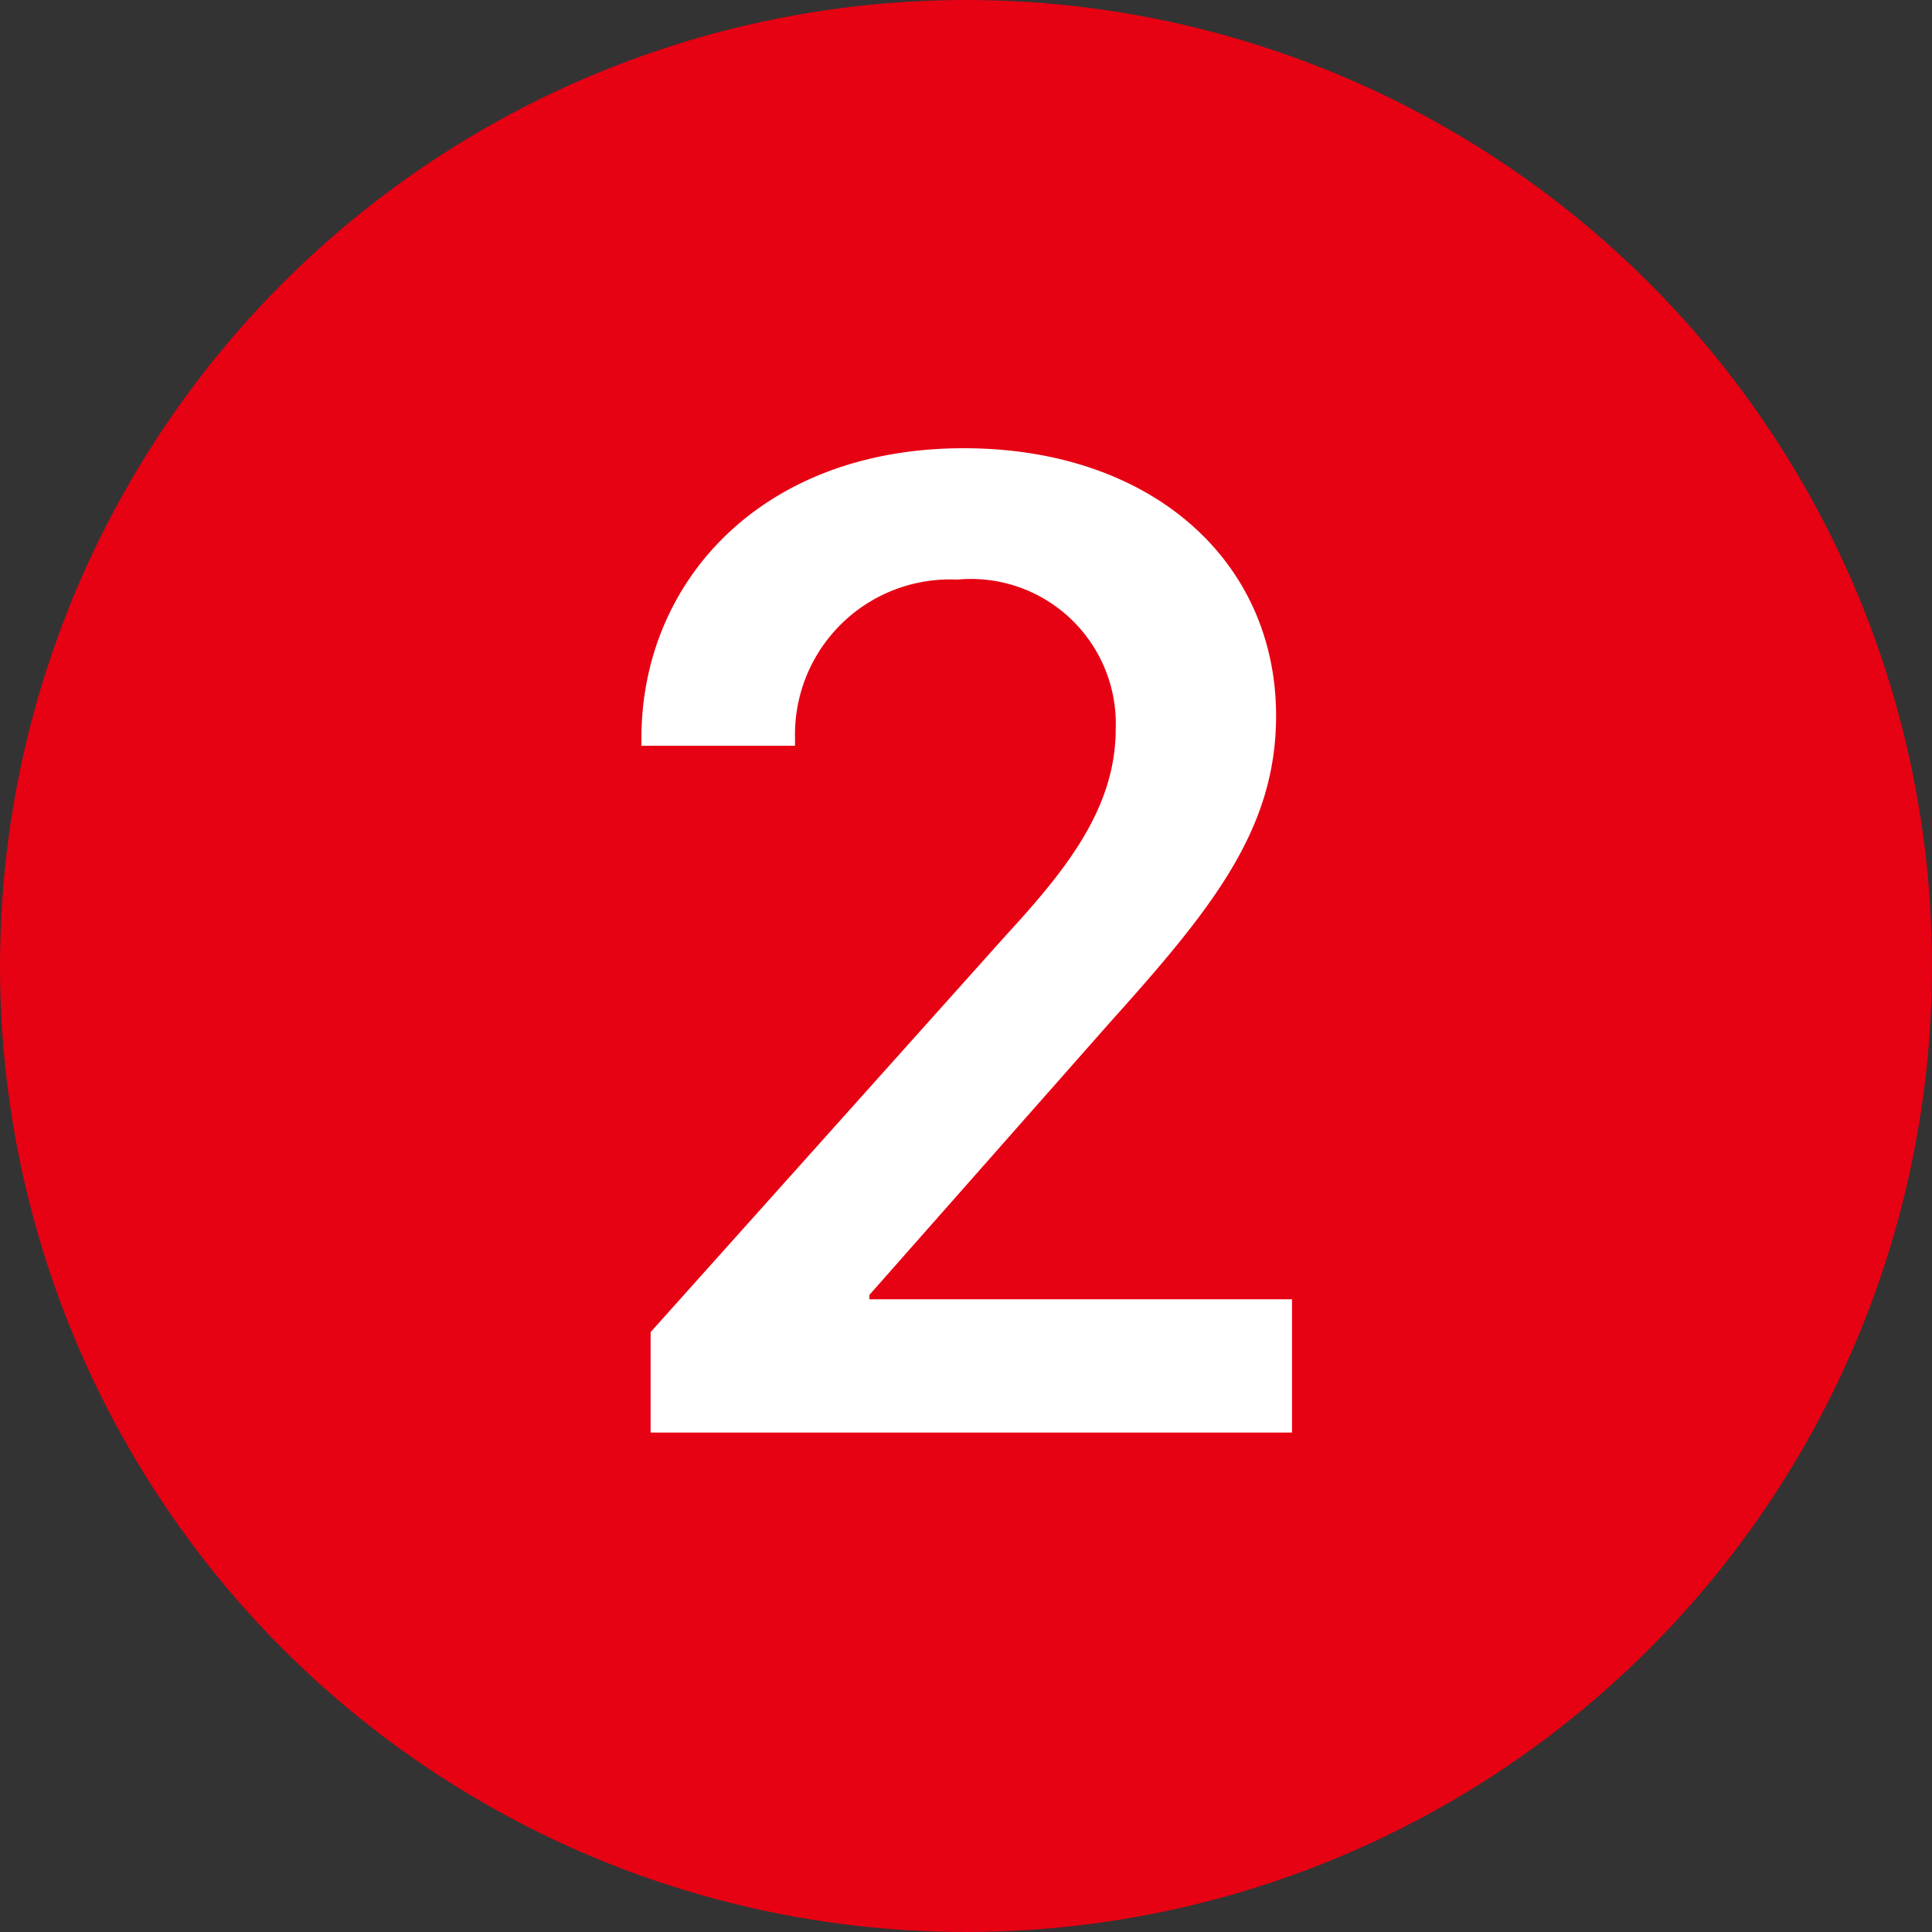
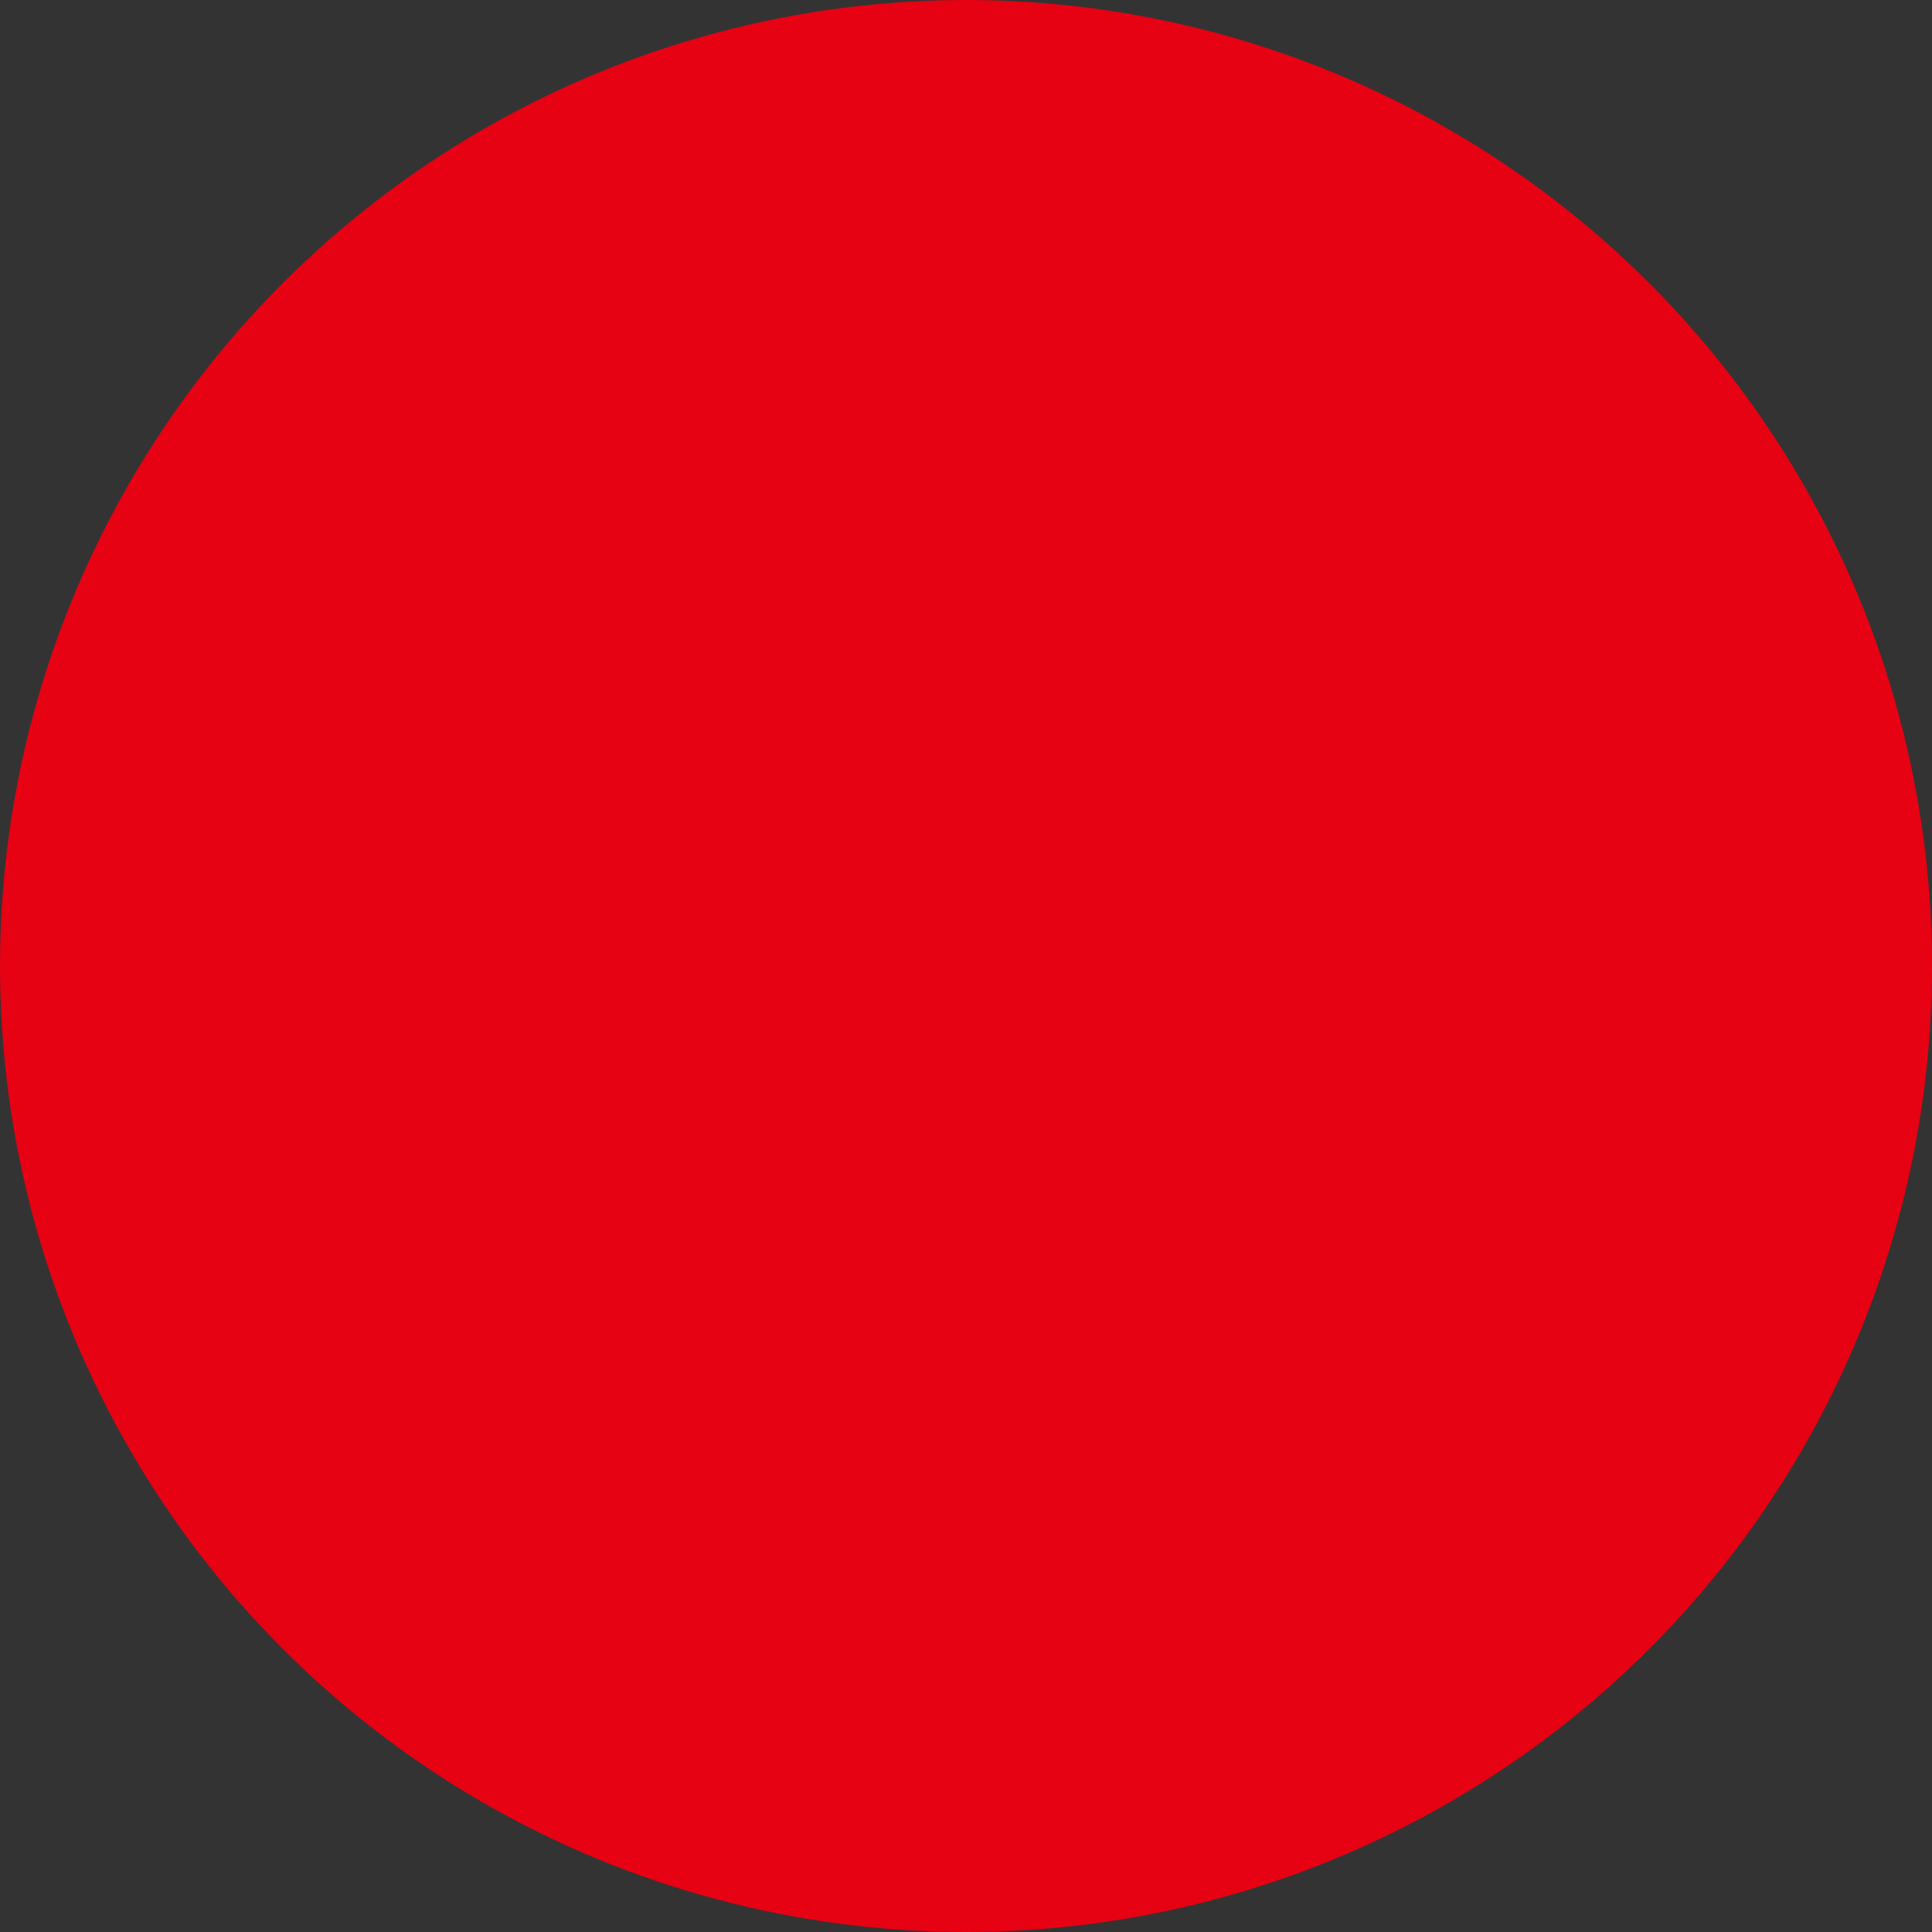
<svg xmlns="http://www.w3.org/2000/svg" viewBox="0 0 40 40">
  <rect x="0" y="0" width="40" height="40" fill="#333333" stroke="none" />
  <defs>
    <style>.cls-1{fill:#e60113;}.cls-2{fill:#fff;}</style>
  </defs>
  <g id="レイヤー_2" data-name="レイヤー 2">
    <g id="contents">
      <circle class="cls-1" cx="20" cy="20" r="20" />
-       <path class="cls-2" d="M13.28,15.44v-.16c0-3.24,2.49-6,6.67-6,3.89,0,6.47,2.33,6.47,5.54,0,2.36-1.33,4-3.45,6.36L18,26.81v.09h8.75v2.76H13.47V27.58l7.37-8.23c1.22-1.33,2.26-2.61,2.26-4.26A3,3,0,0,0,19.82,12a3.21,3.21,0,0,0-3.36,3.26v.18Z" />
    </g>
  </g>
</svg>